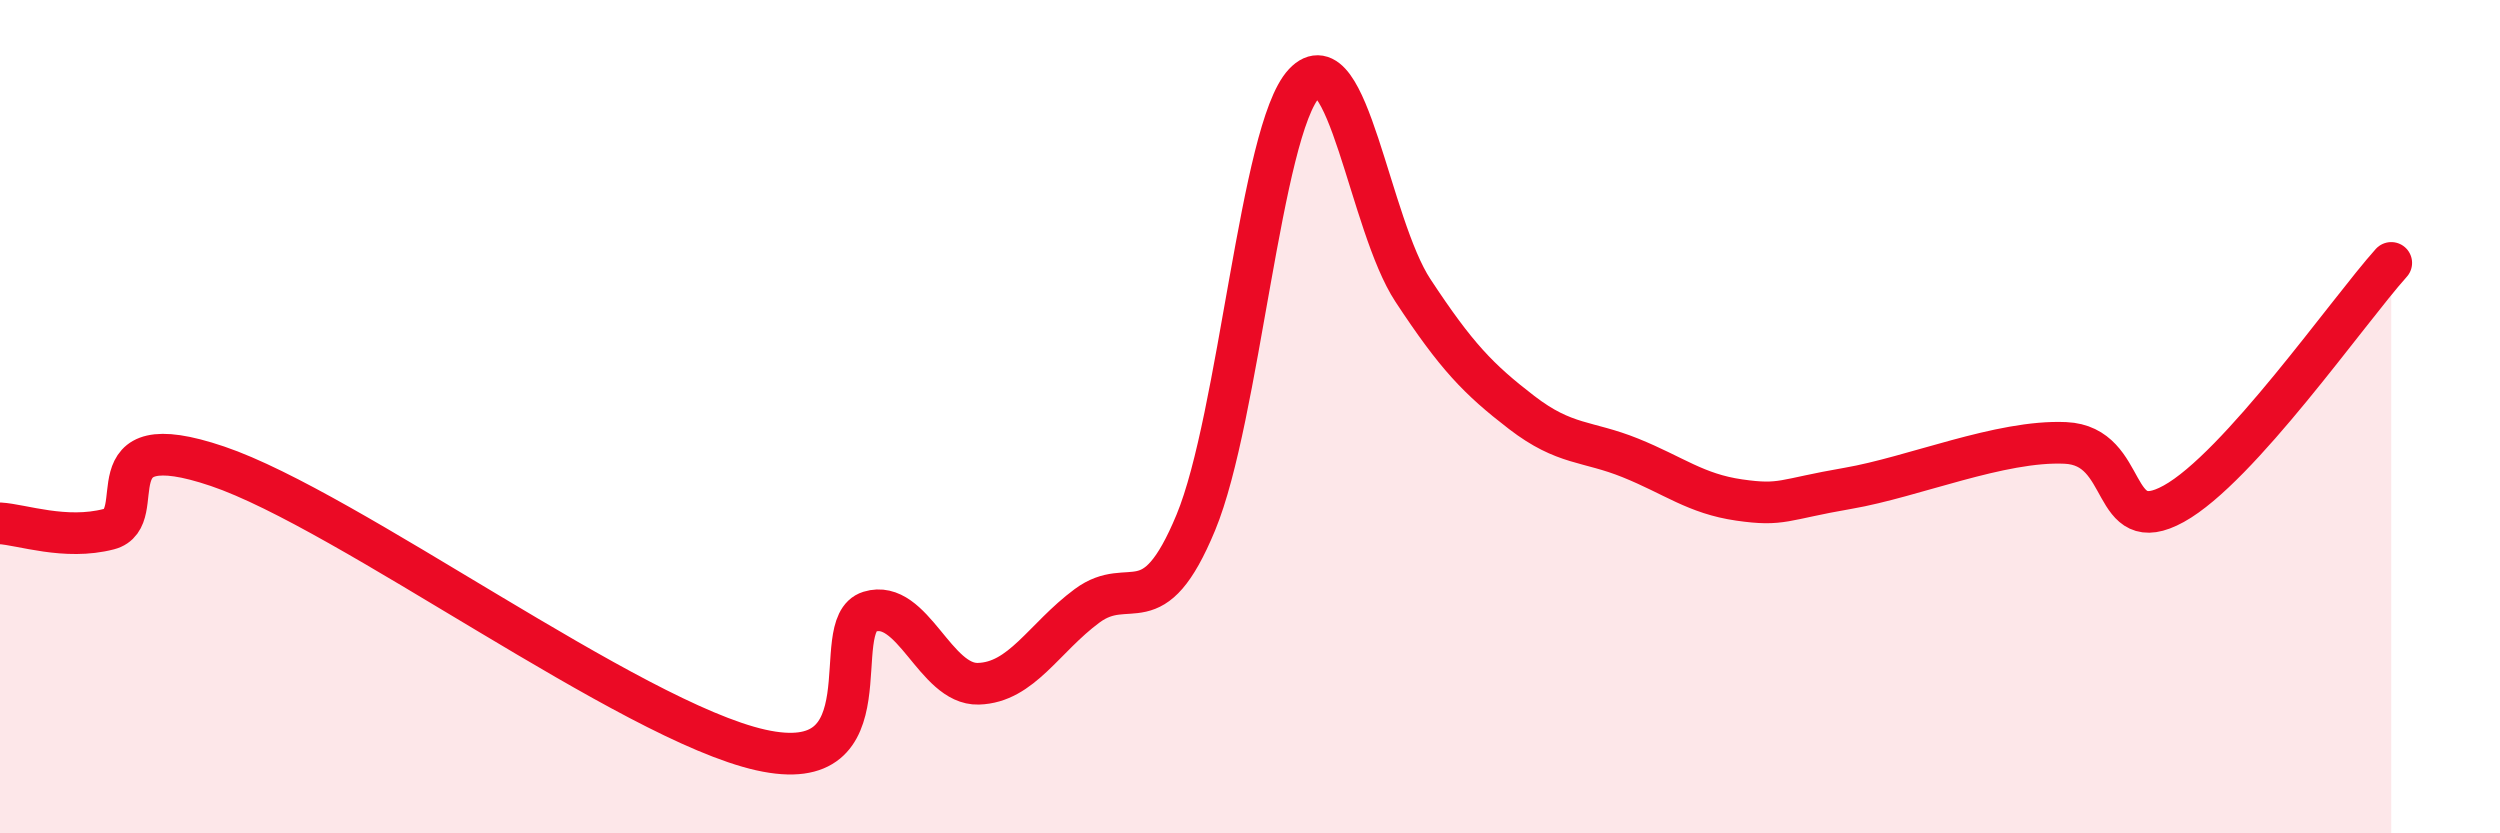
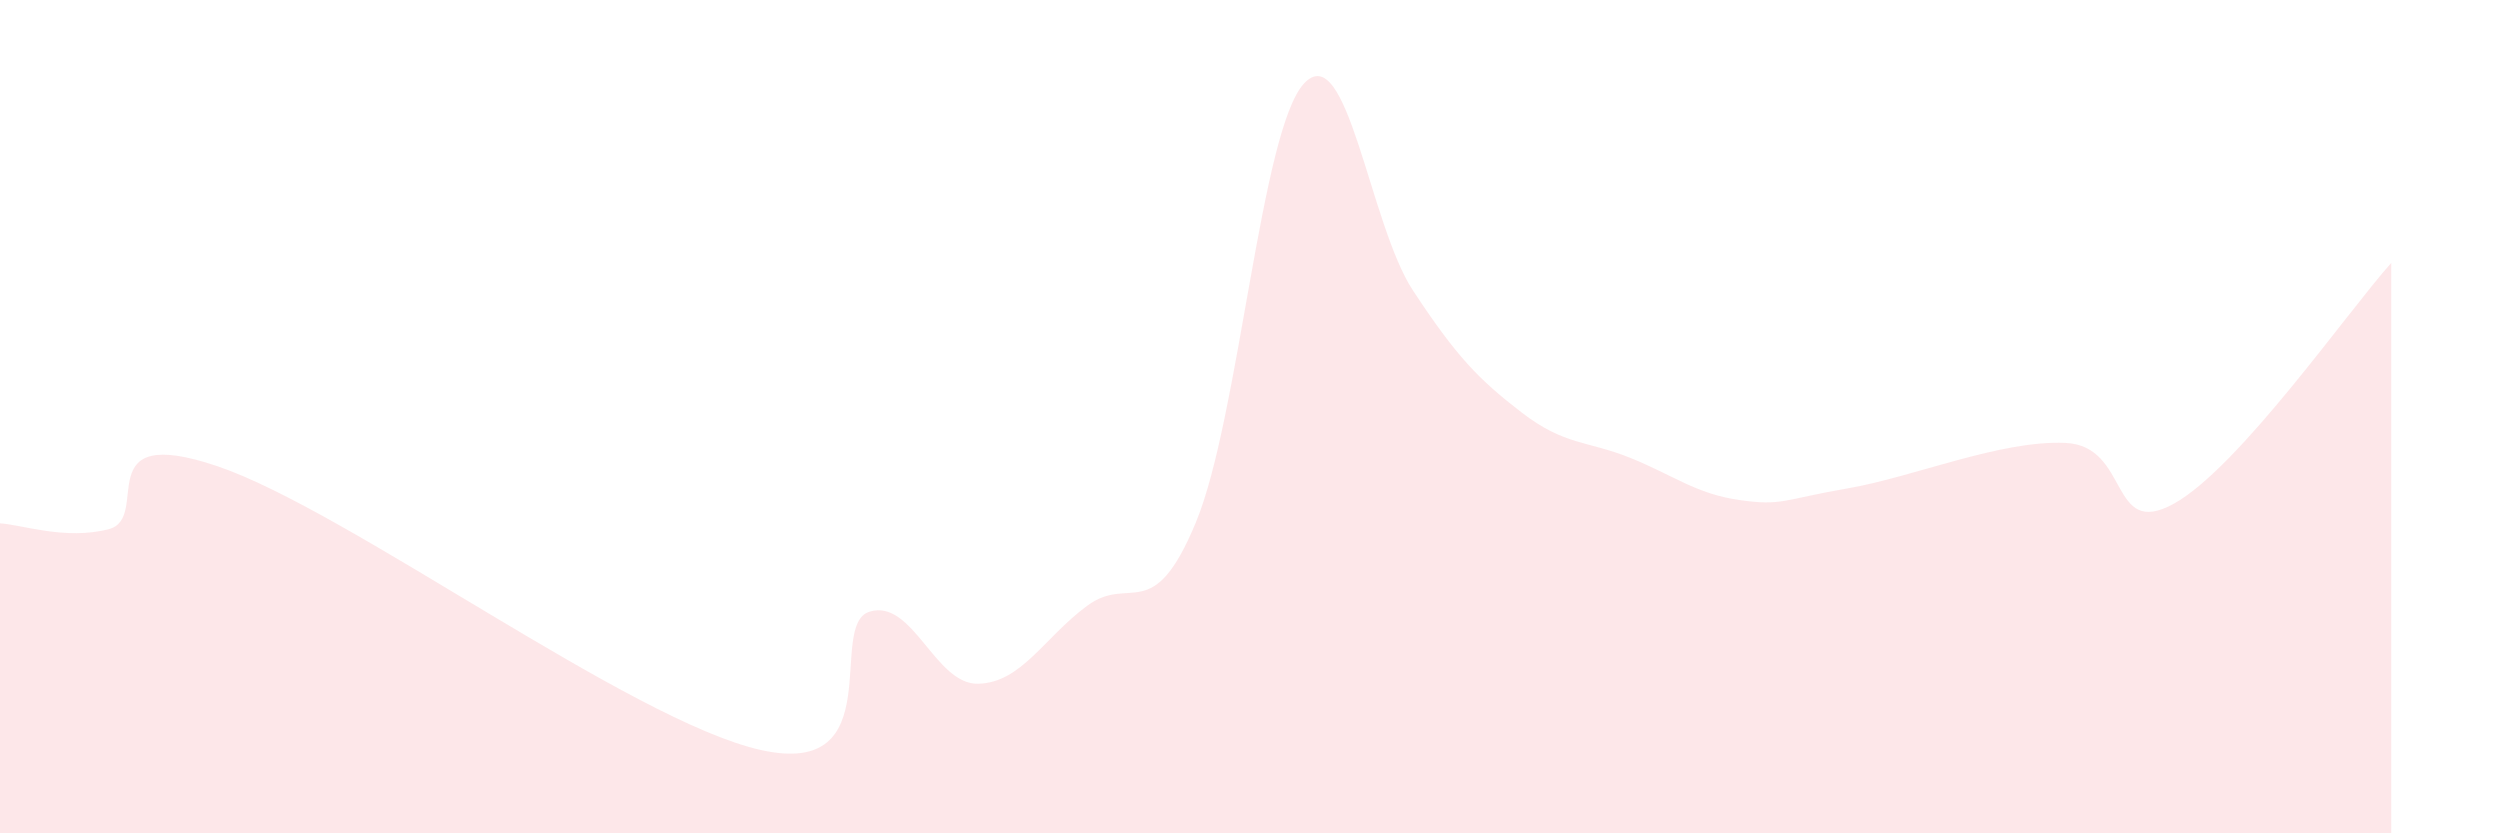
<svg xmlns="http://www.w3.org/2000/svg" width="60" height="20" viewBox="0 0 60 20">
  <path d="M 0,12.56 C 0.52,12.59 1.57,12.97 2.61,12.7 C 3.65,12.43 2.09,10.13 5.22,11.19 C 8.35,12.25 15.13,17.3 18.26,18 C 21.39,18.7 19.83,15 20.87,14.68 C 21.91,14.36 22.44,16.44 23.48,16.41 C 24.52,16.38 25.05,15.31 26.09,14.54 C 27.13,13.77 27.66,15.05 28.7,12.54 C 29.74,10.03 30.26,3.11 31.3,2 C 32.34,0.89 32.87,5.39 33.91,6.97 C 34.95,8.55 35.48,9.1 36.52,9.9 C 37.56,10.7 38.09,10.57 39.13,10.99 C 40.17,11.41 40.7,11.85 41.74,12 C 42.78,12.15 42.78,11.99 44.35,11.72 C 45.92,11.45 48.01,10.56 49.57,10.63 C 51.13,10.7 50.61,12.95 52.17,12.09 C 53.73,11.23 56.35,7.47 57.39,6.31L57.39 20L0 20Z" fill="#EB0A25" opacity="0.1" stroke-linecap="round" stroke-linejoin="round" />
-   <path d="M 0,12.56 C 0.52,12.59 1.57,12.97 2.61,12.7 C 3.65,12.43 2.09,10.13 5.22,11.19 C 8.35,12.25 15.13,17.3 18.26,18 C 21.39,18.7 19.83,15 20.87,14.68 C 21.91,14.36 22.44,16.44 23.48,16.41 C 24.52,16.38 25.05,15.31 26.09,14.54 C 27.13,13.77 27.66,15.05 28.7,12.54 C 29.74,10.03 30.26,3.11 31.3,2 C 32.34,0.89 32.87,5.39 33.91,6.97 C 34.95,8.55 35.48,9.1 36.52,9.9 C 37.56,10.7 38.09,10.57 39.13,10.99 C 40.17,11.41 40.7,11.85 41.74,12 C 42.78,12.15 42.78,11.99 44.35,11.72 C 45.92,11.45 48.01,10.56 49.57,10.63 C 51.13,10.7 50.61,12.95 52.17,12.09 C 53.73,11.23 56.35,7.47 57.39,6.31" stroke="#EB0A25" stroke-width="1" fill="none" stroke-linecap="round" stroke-linejoin="round" />
</svg>